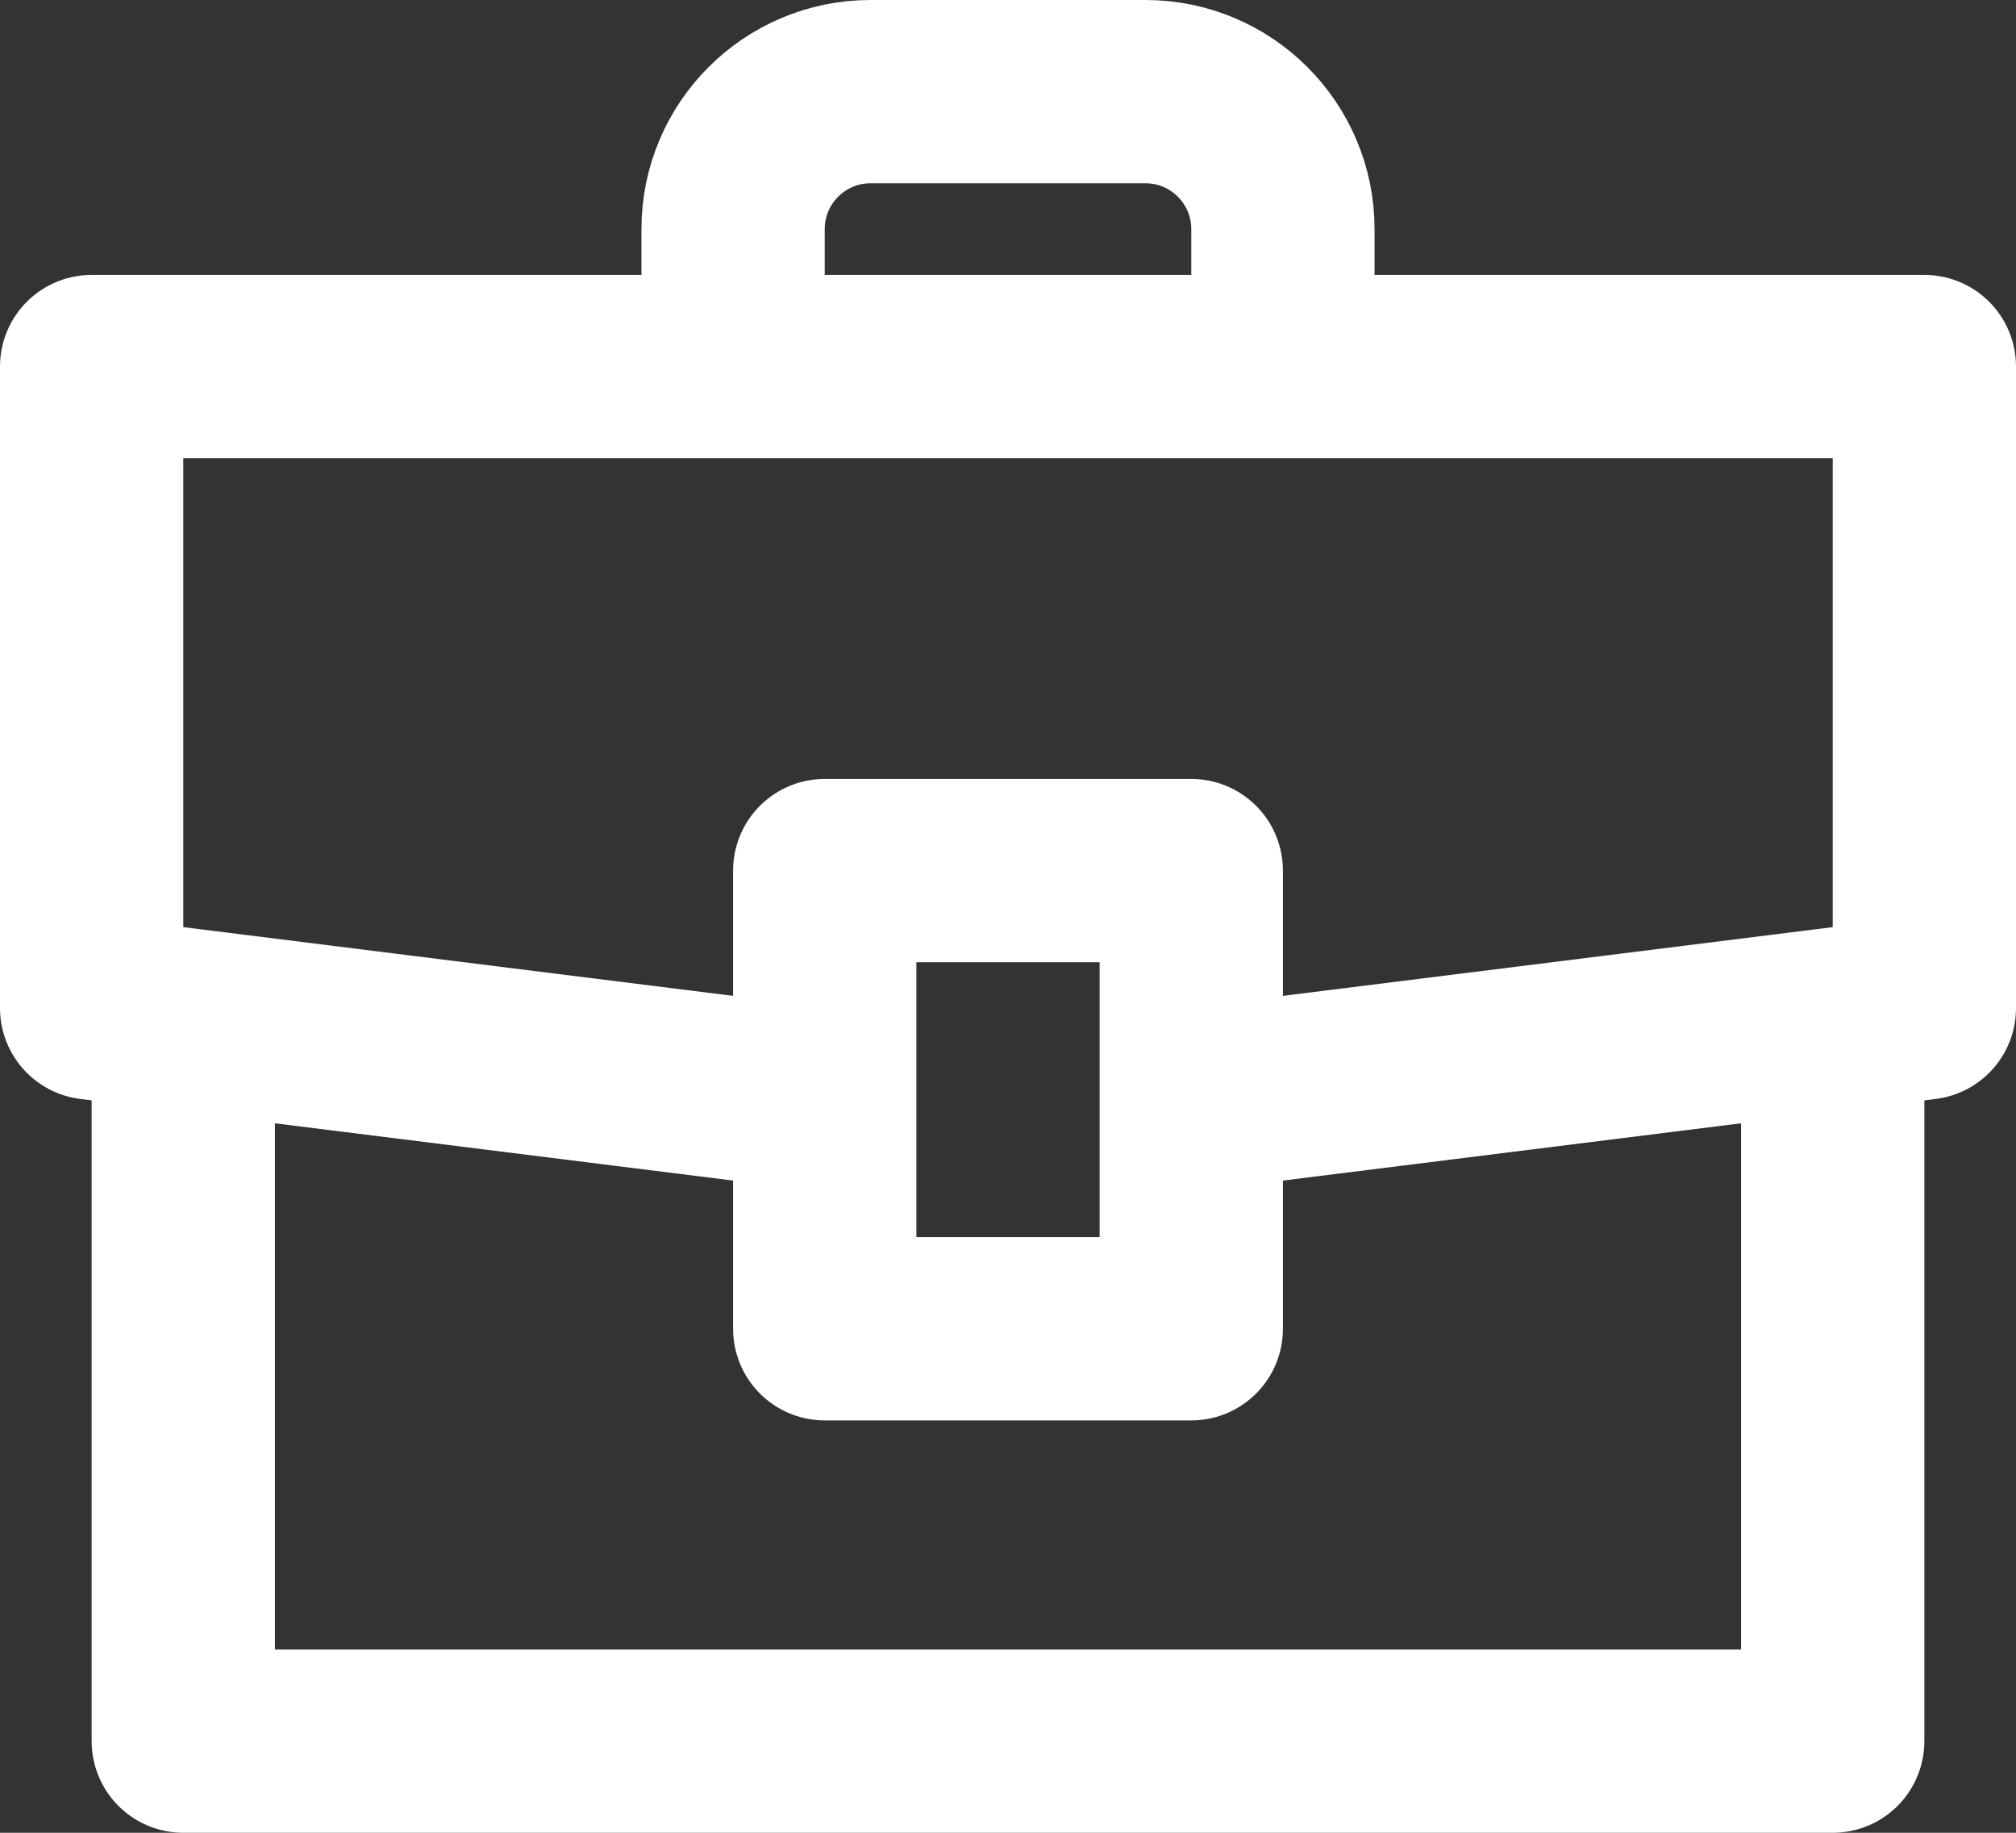
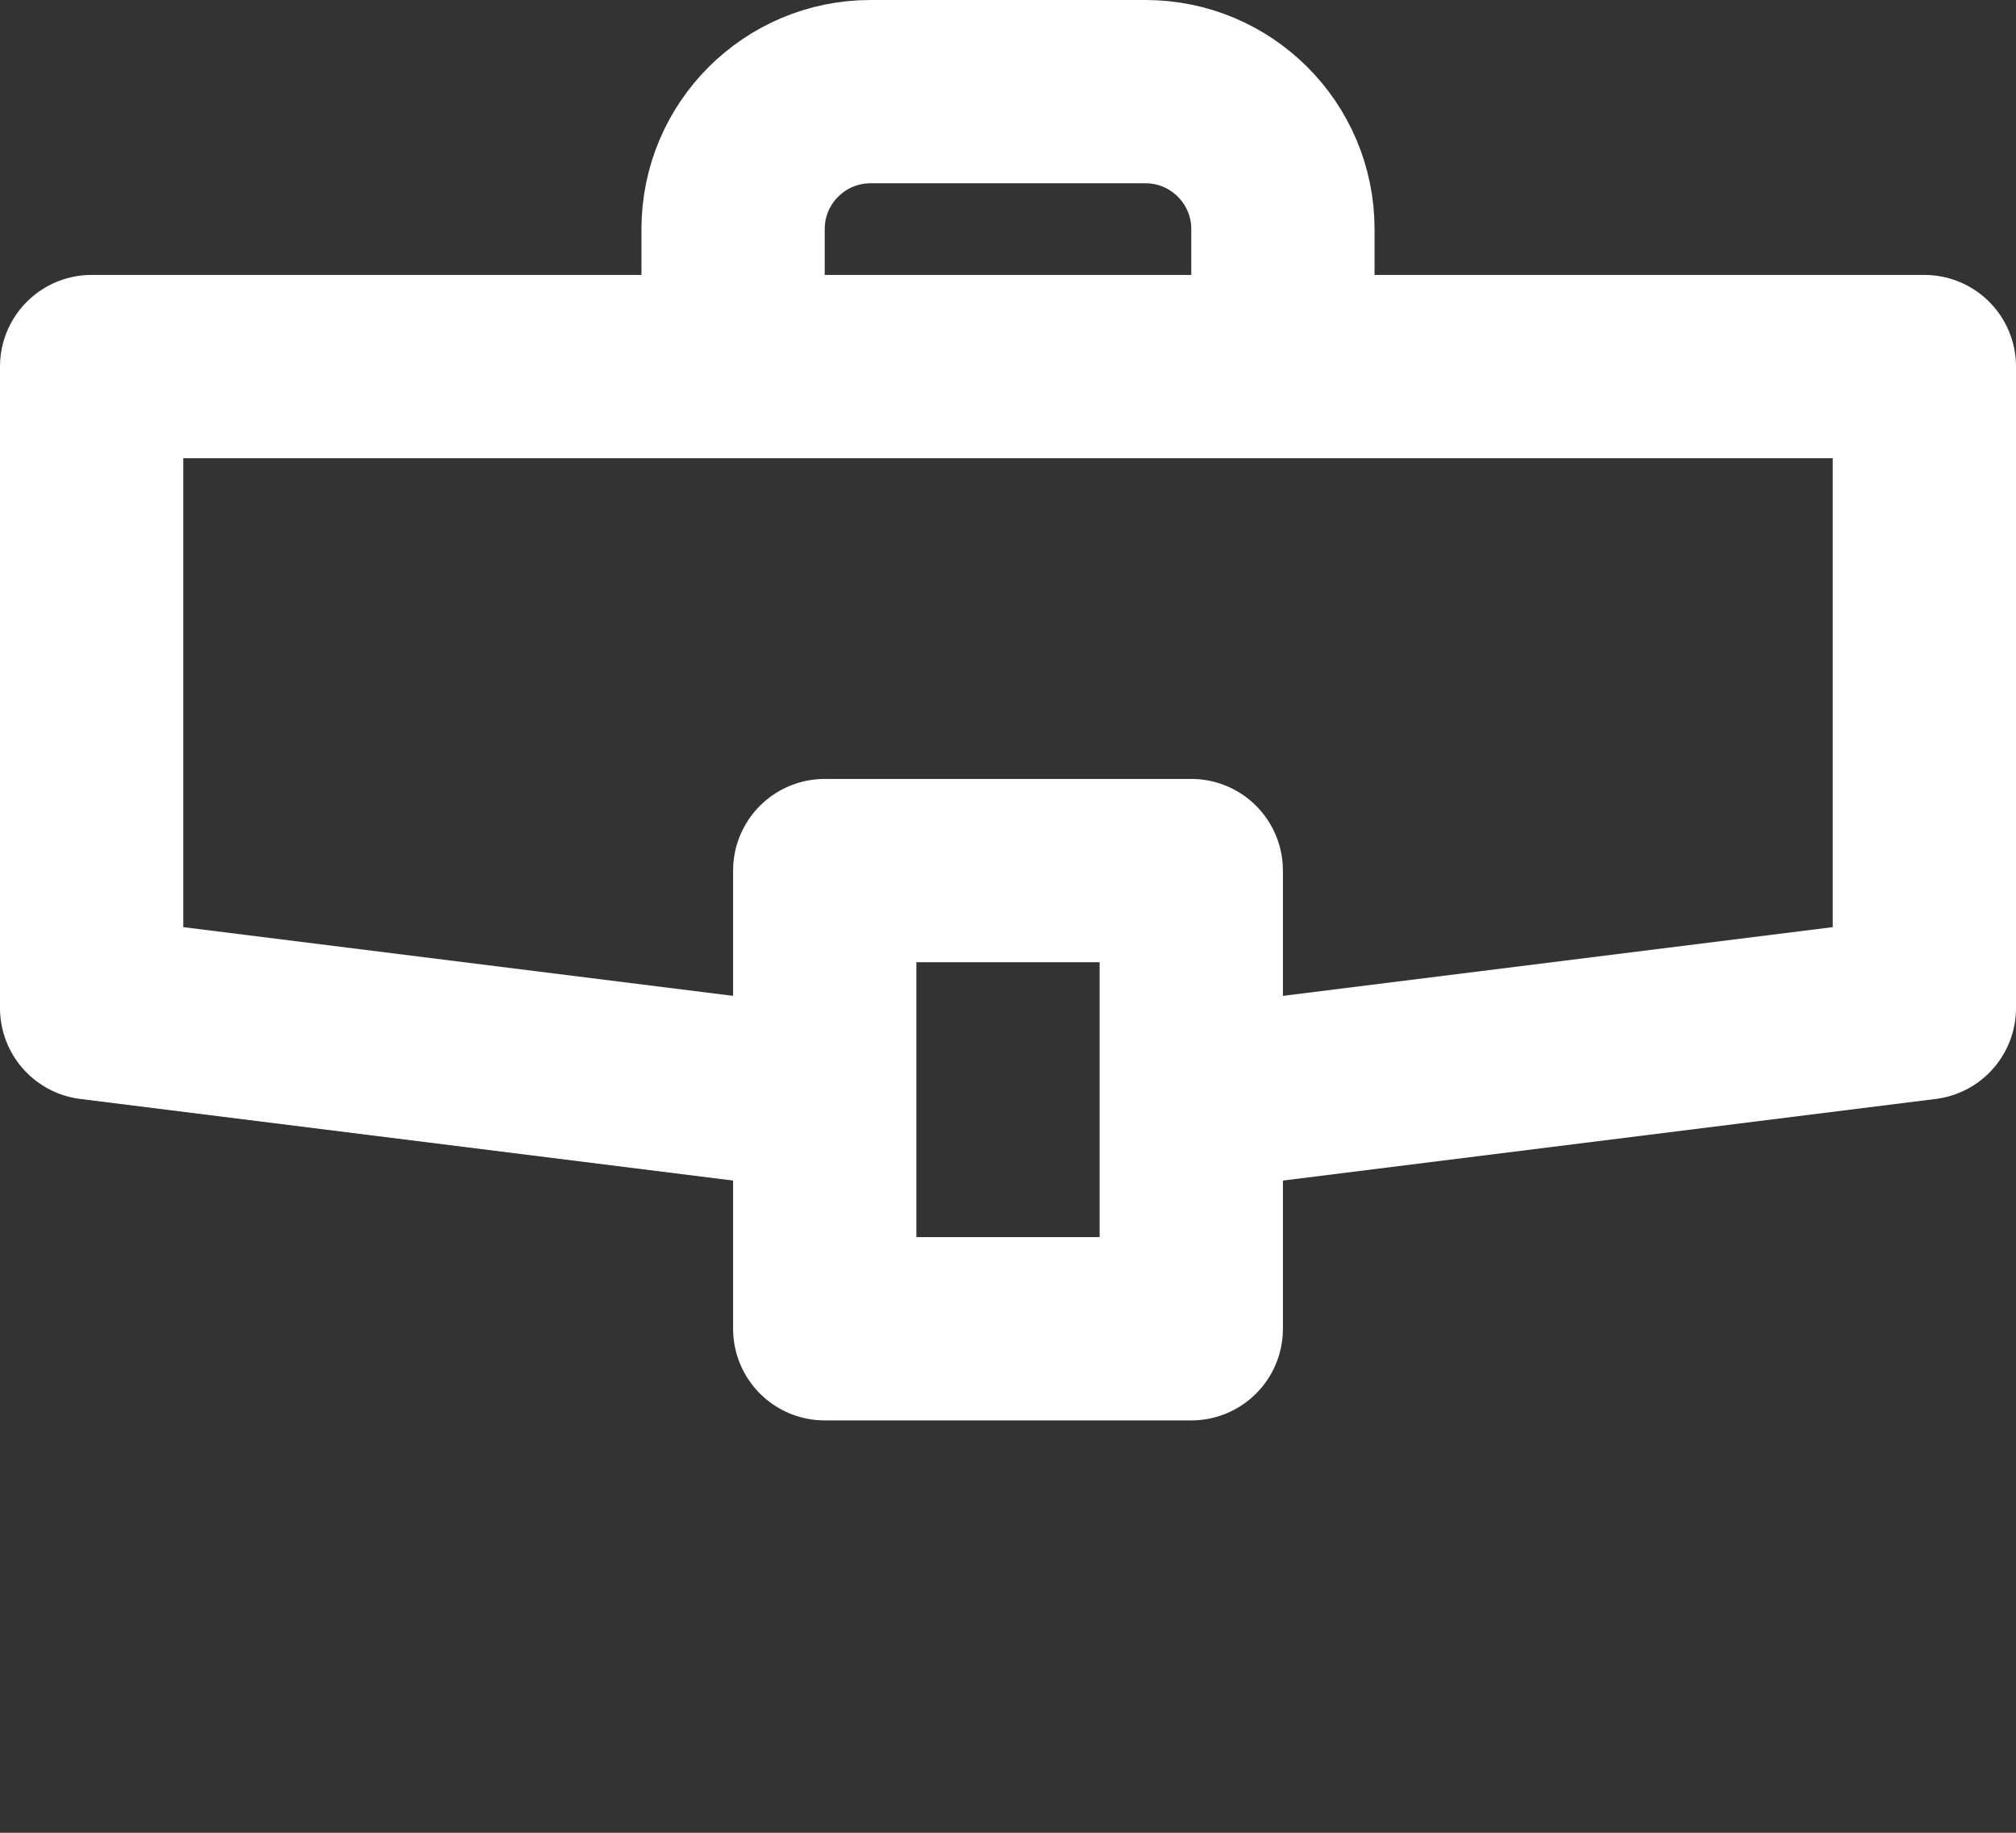
<svg xmlns="http://www.w3.org/2000/svg" width="22" height="20" viewBox="0 0 22 20" fill="none">
  <rect x="0" y="0" width="22" height="20" fill="#333333" stroke="none" />
  <path d="M9 12L1 11V4H21V11L13 12" stroke="white" stroke-width="2" stroke-linejoin="round" />
  <rect x="9" y="9.5" width="4" height="5" stroke="white" stroke-width="2" stroke-linejoin="round" />
  <path d="M14 4V2.5C14 1.672 13.328 1 12.5 1H9.5C8.672 1 8 1.672 8 2.5V4" stroke="white" stroke-width="2" stroke-linejoin="round" />
-   <path d="M2 11.5V19H20V11.5" stroke="white" stroke-width="2" stroke-linejoin="round" />
</svg>